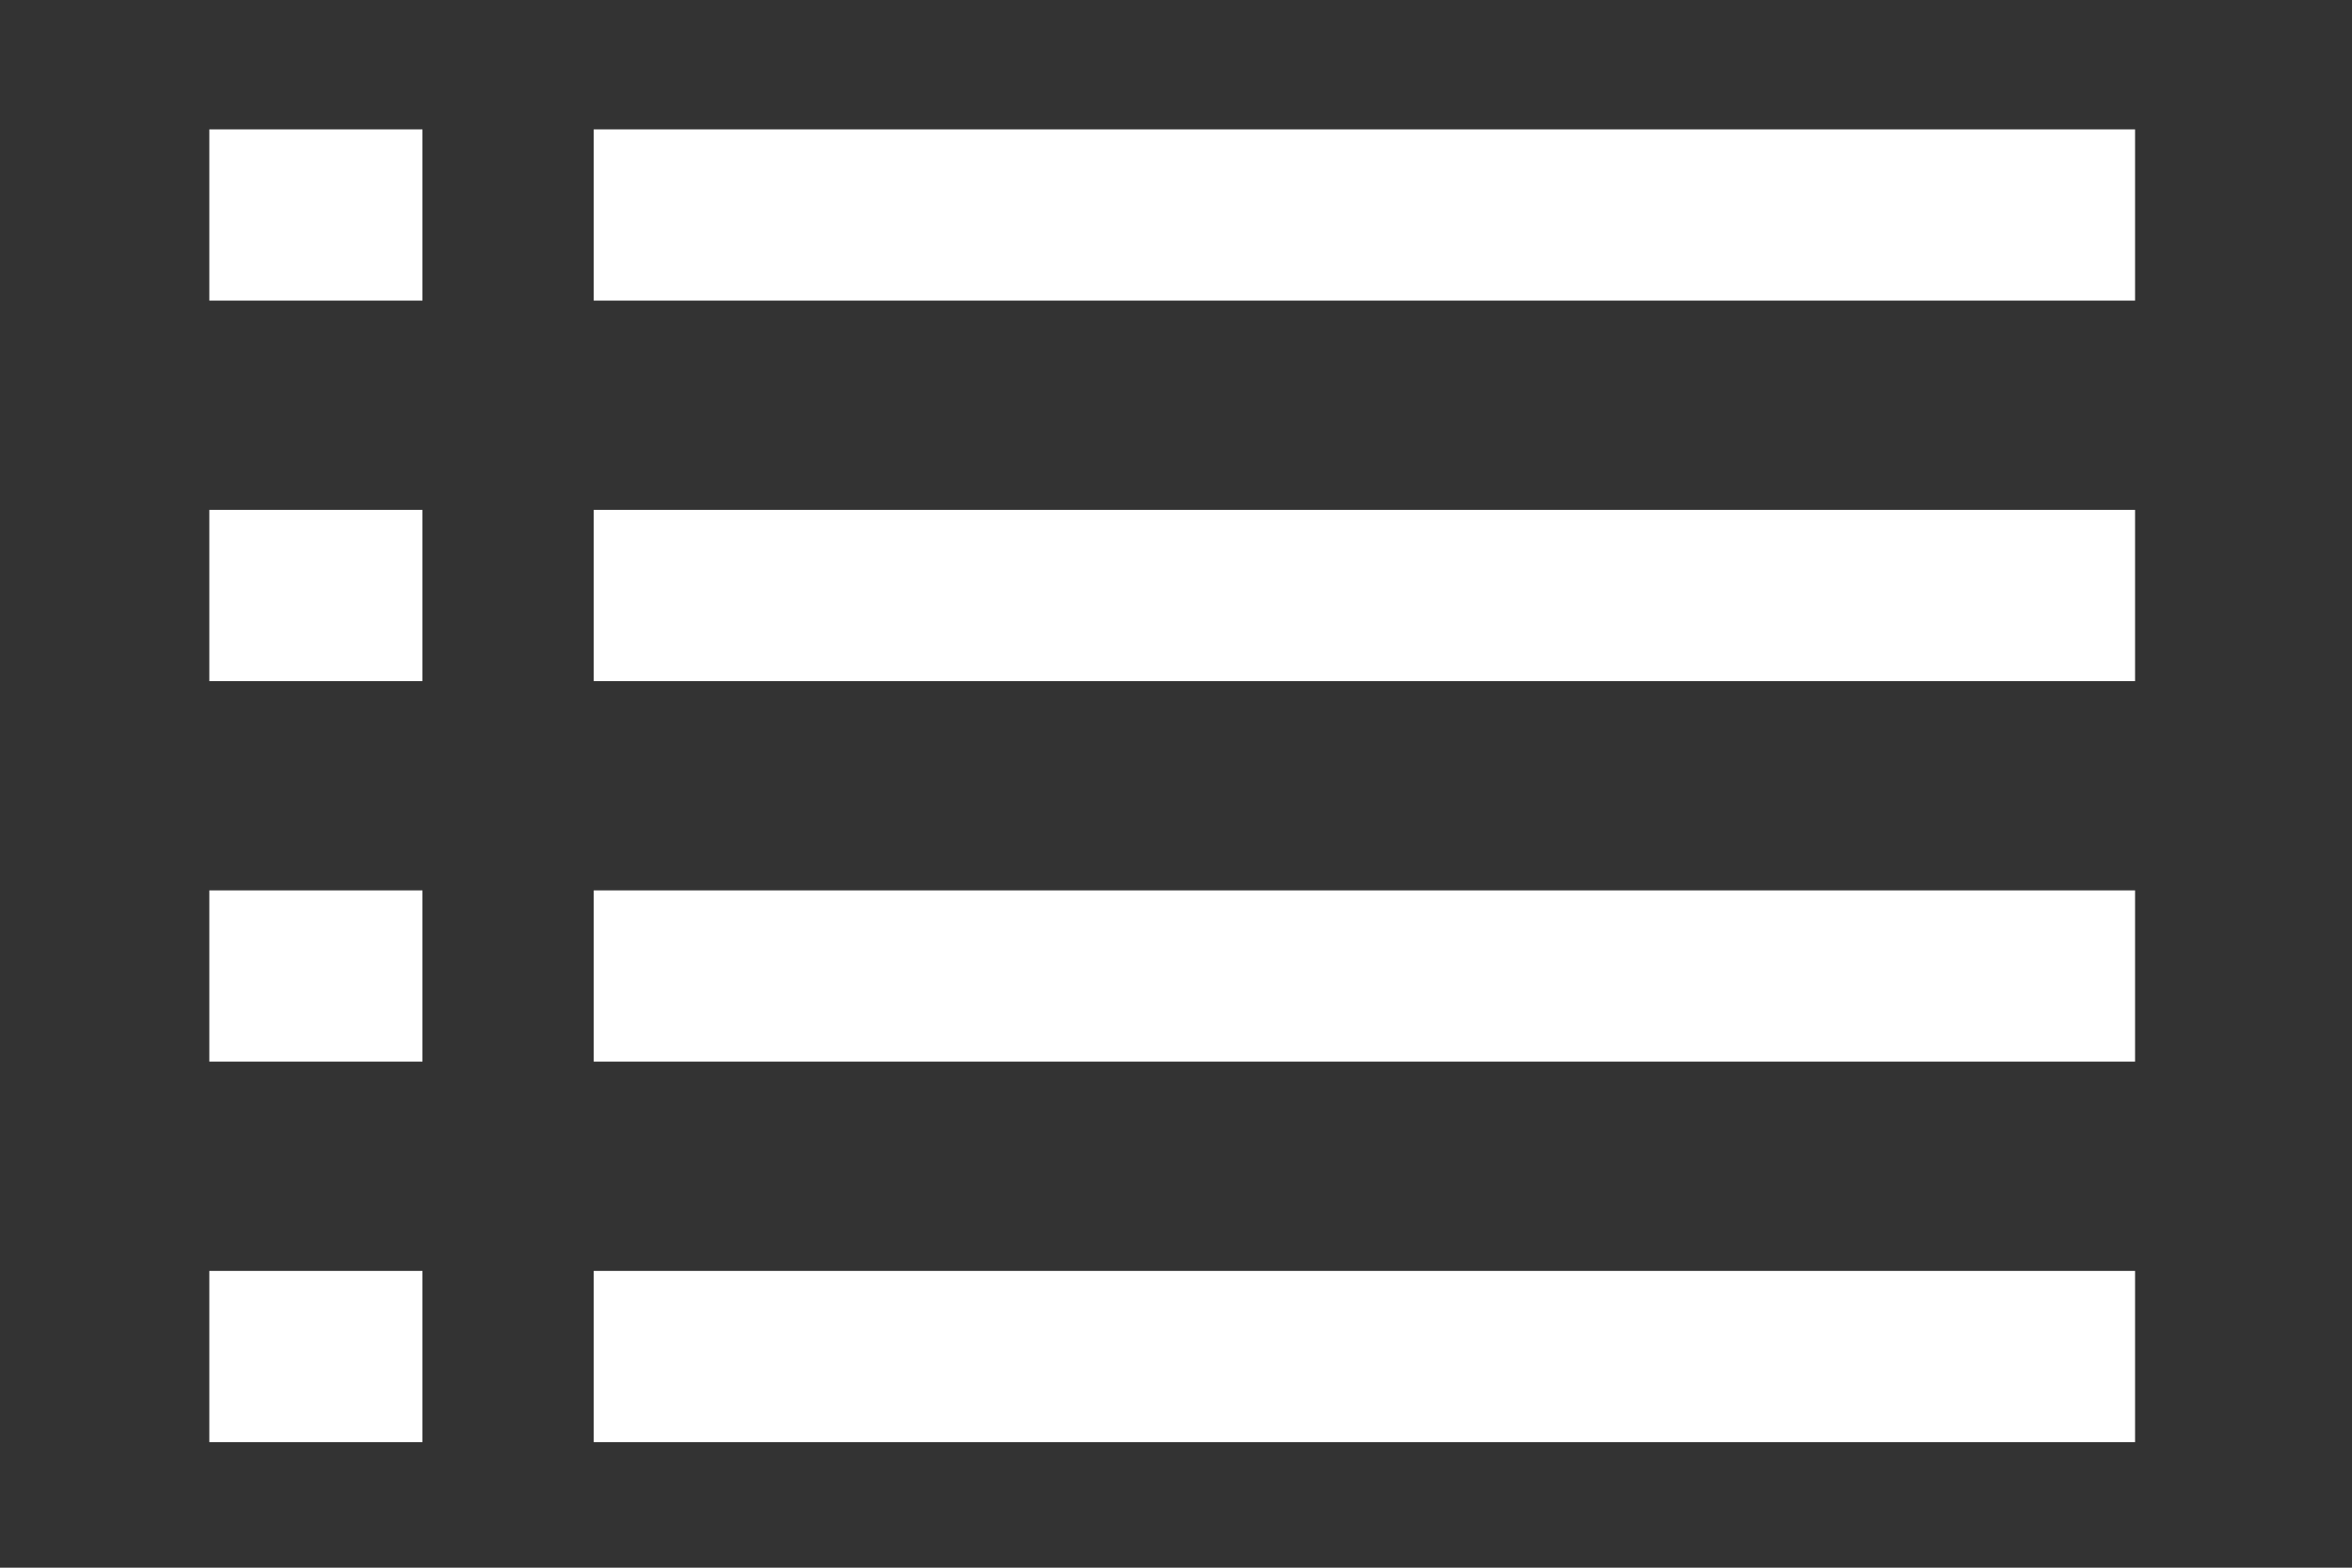
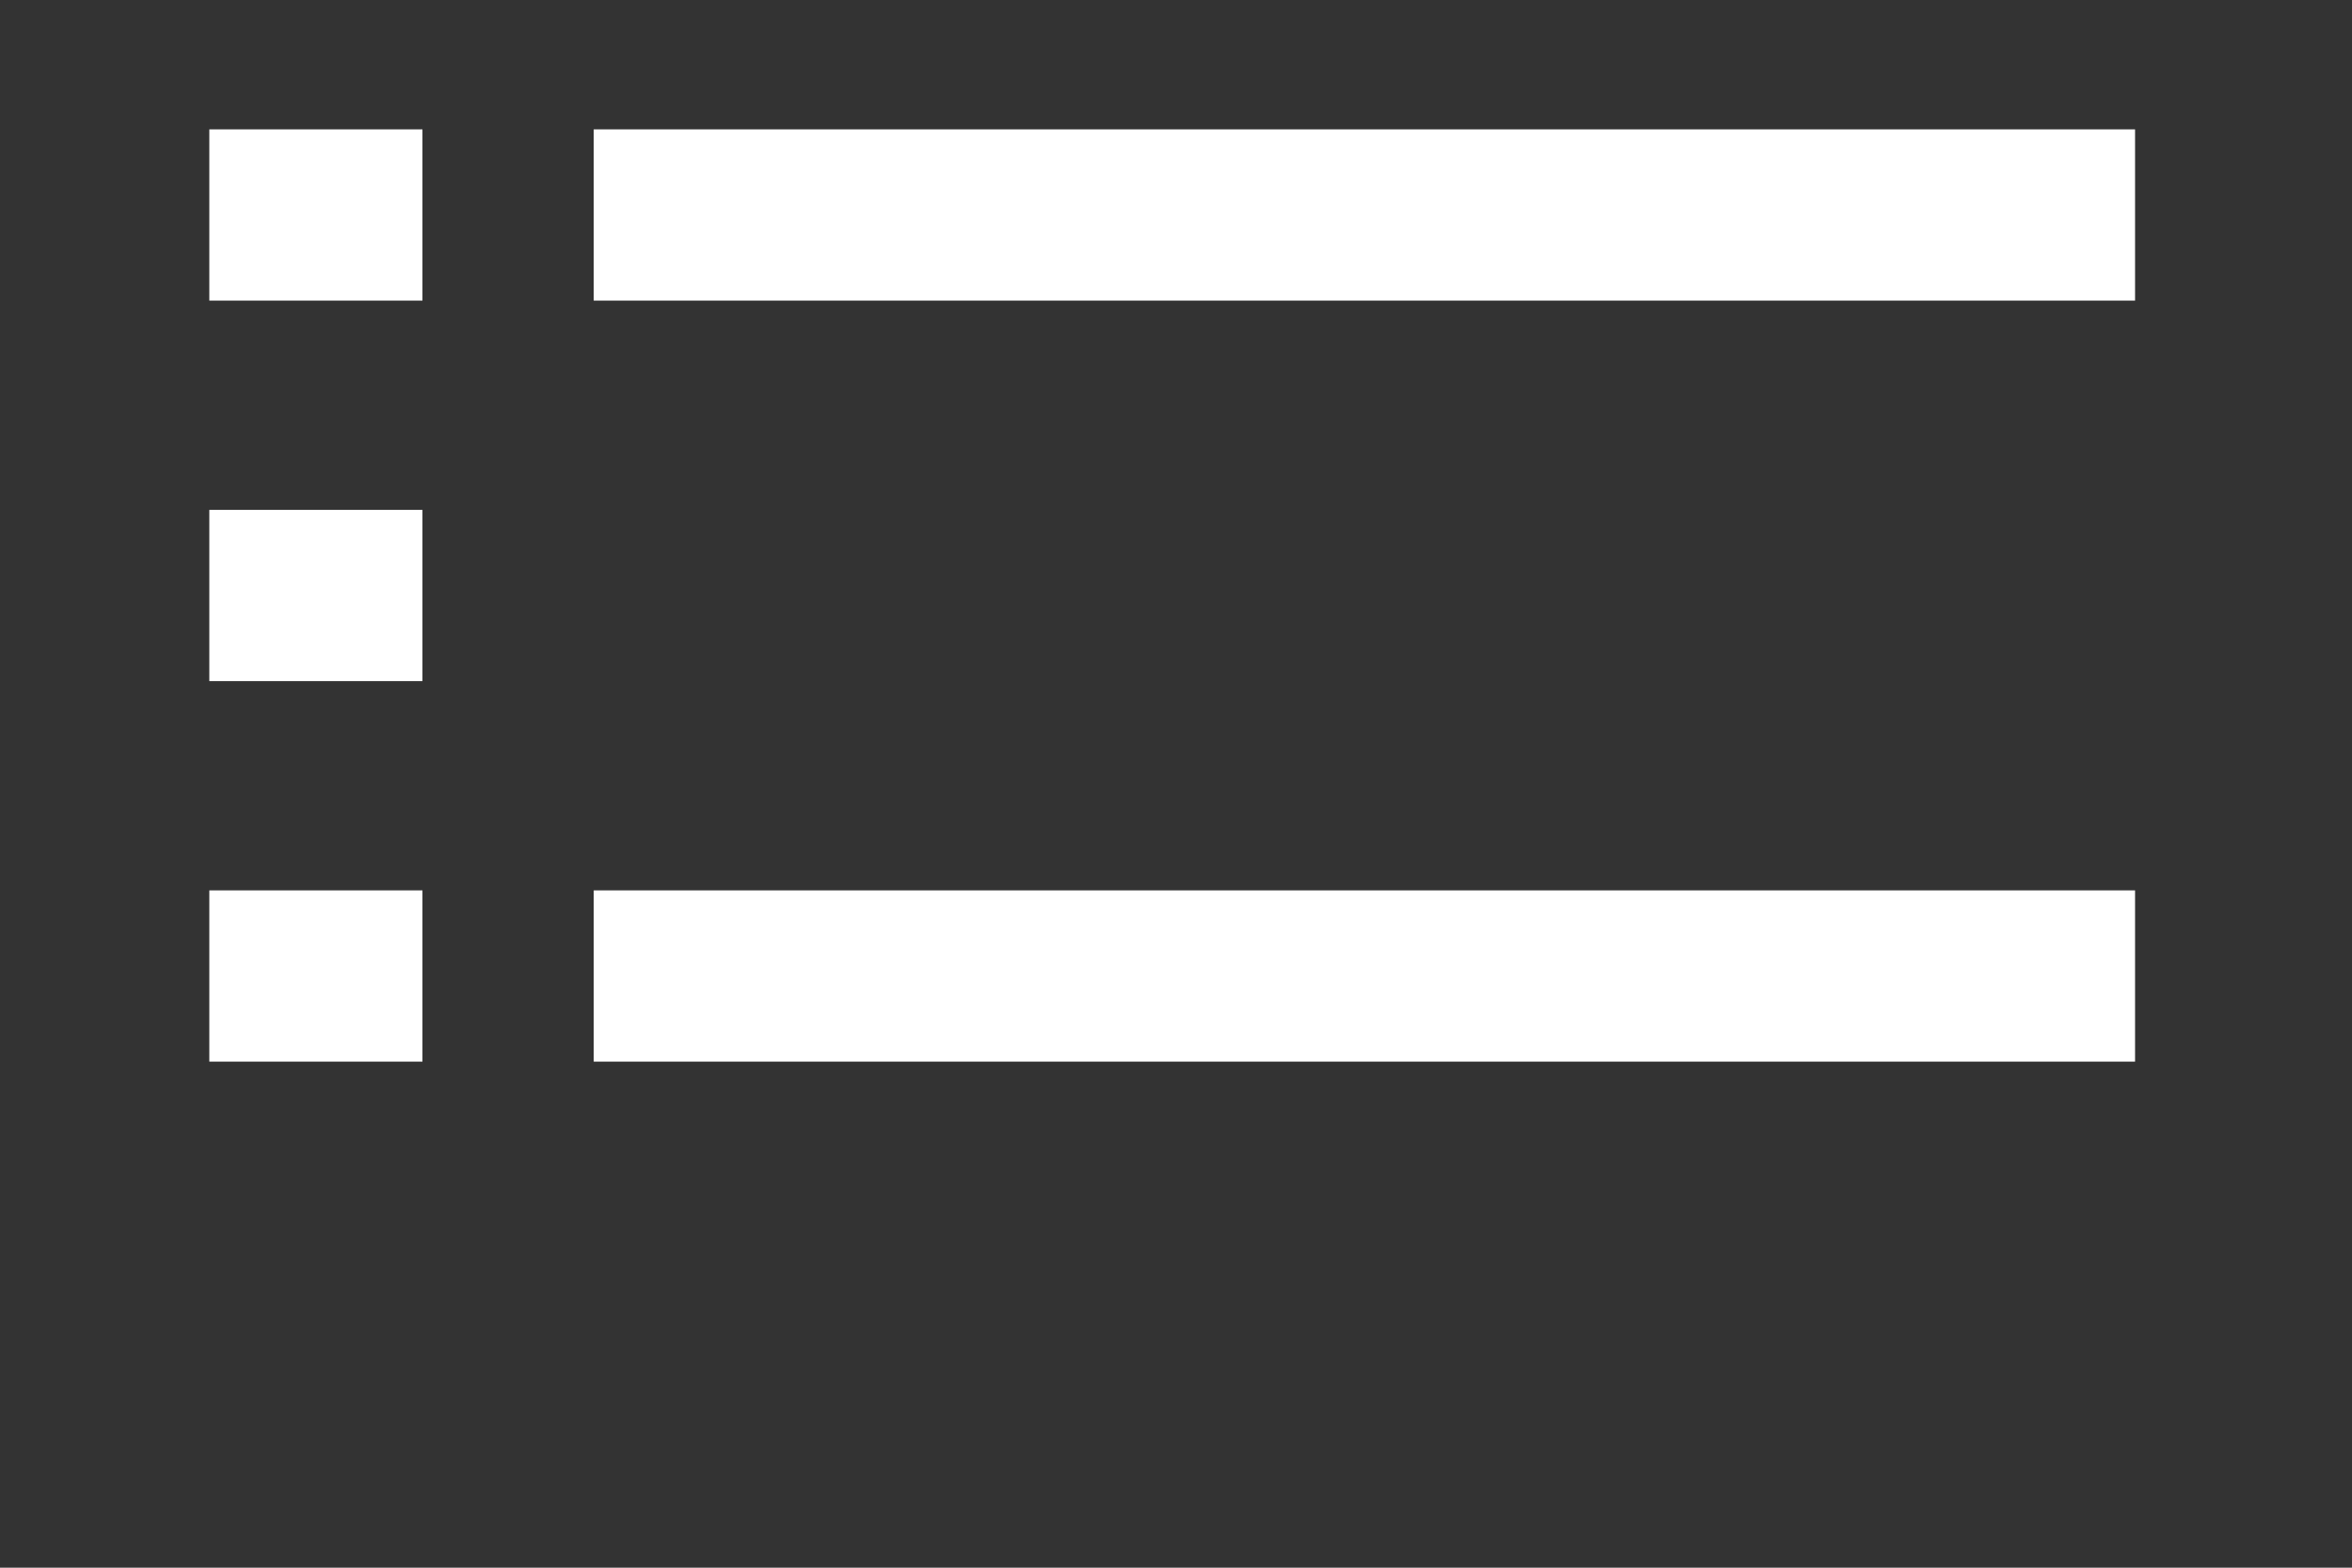
<svg xmlns="http://www.w3.org/2000/svg" version="1.1" id="Layer_1" x="0px" y="0px" width="618px" height="412px" viewBox="0 0 618 412" enable-background="new 0 0 618 412" xml:space="preserve">
  <rect x="0" y="0" width="618" height="412" fill="#333333" stroke="none" />
  <g fill="#ffffff">
-     <rect x="156" y="334" width="405" height="45" />
-     <rect x="55" y="334" width="56" height="45" />
-   </g>
+     </g>
  <g fill="#ffffff">
    <rect x="55" y="234" width="56" height="45" />
    <rect x="156" y="234" width="405" height="45" />
  </g>
  <g fill="#ffffff">
    <rect x="55" y="134" width="56" height="45" />
-     <rect x="156" y="134" width="405" height="45" />
  </g>
  <g fill="#ffffff">
    <rect x="55" y="34" width="56" height="45" />
    <rect x="156" y="34" width="405" height="45" />
  </g>
</svg>